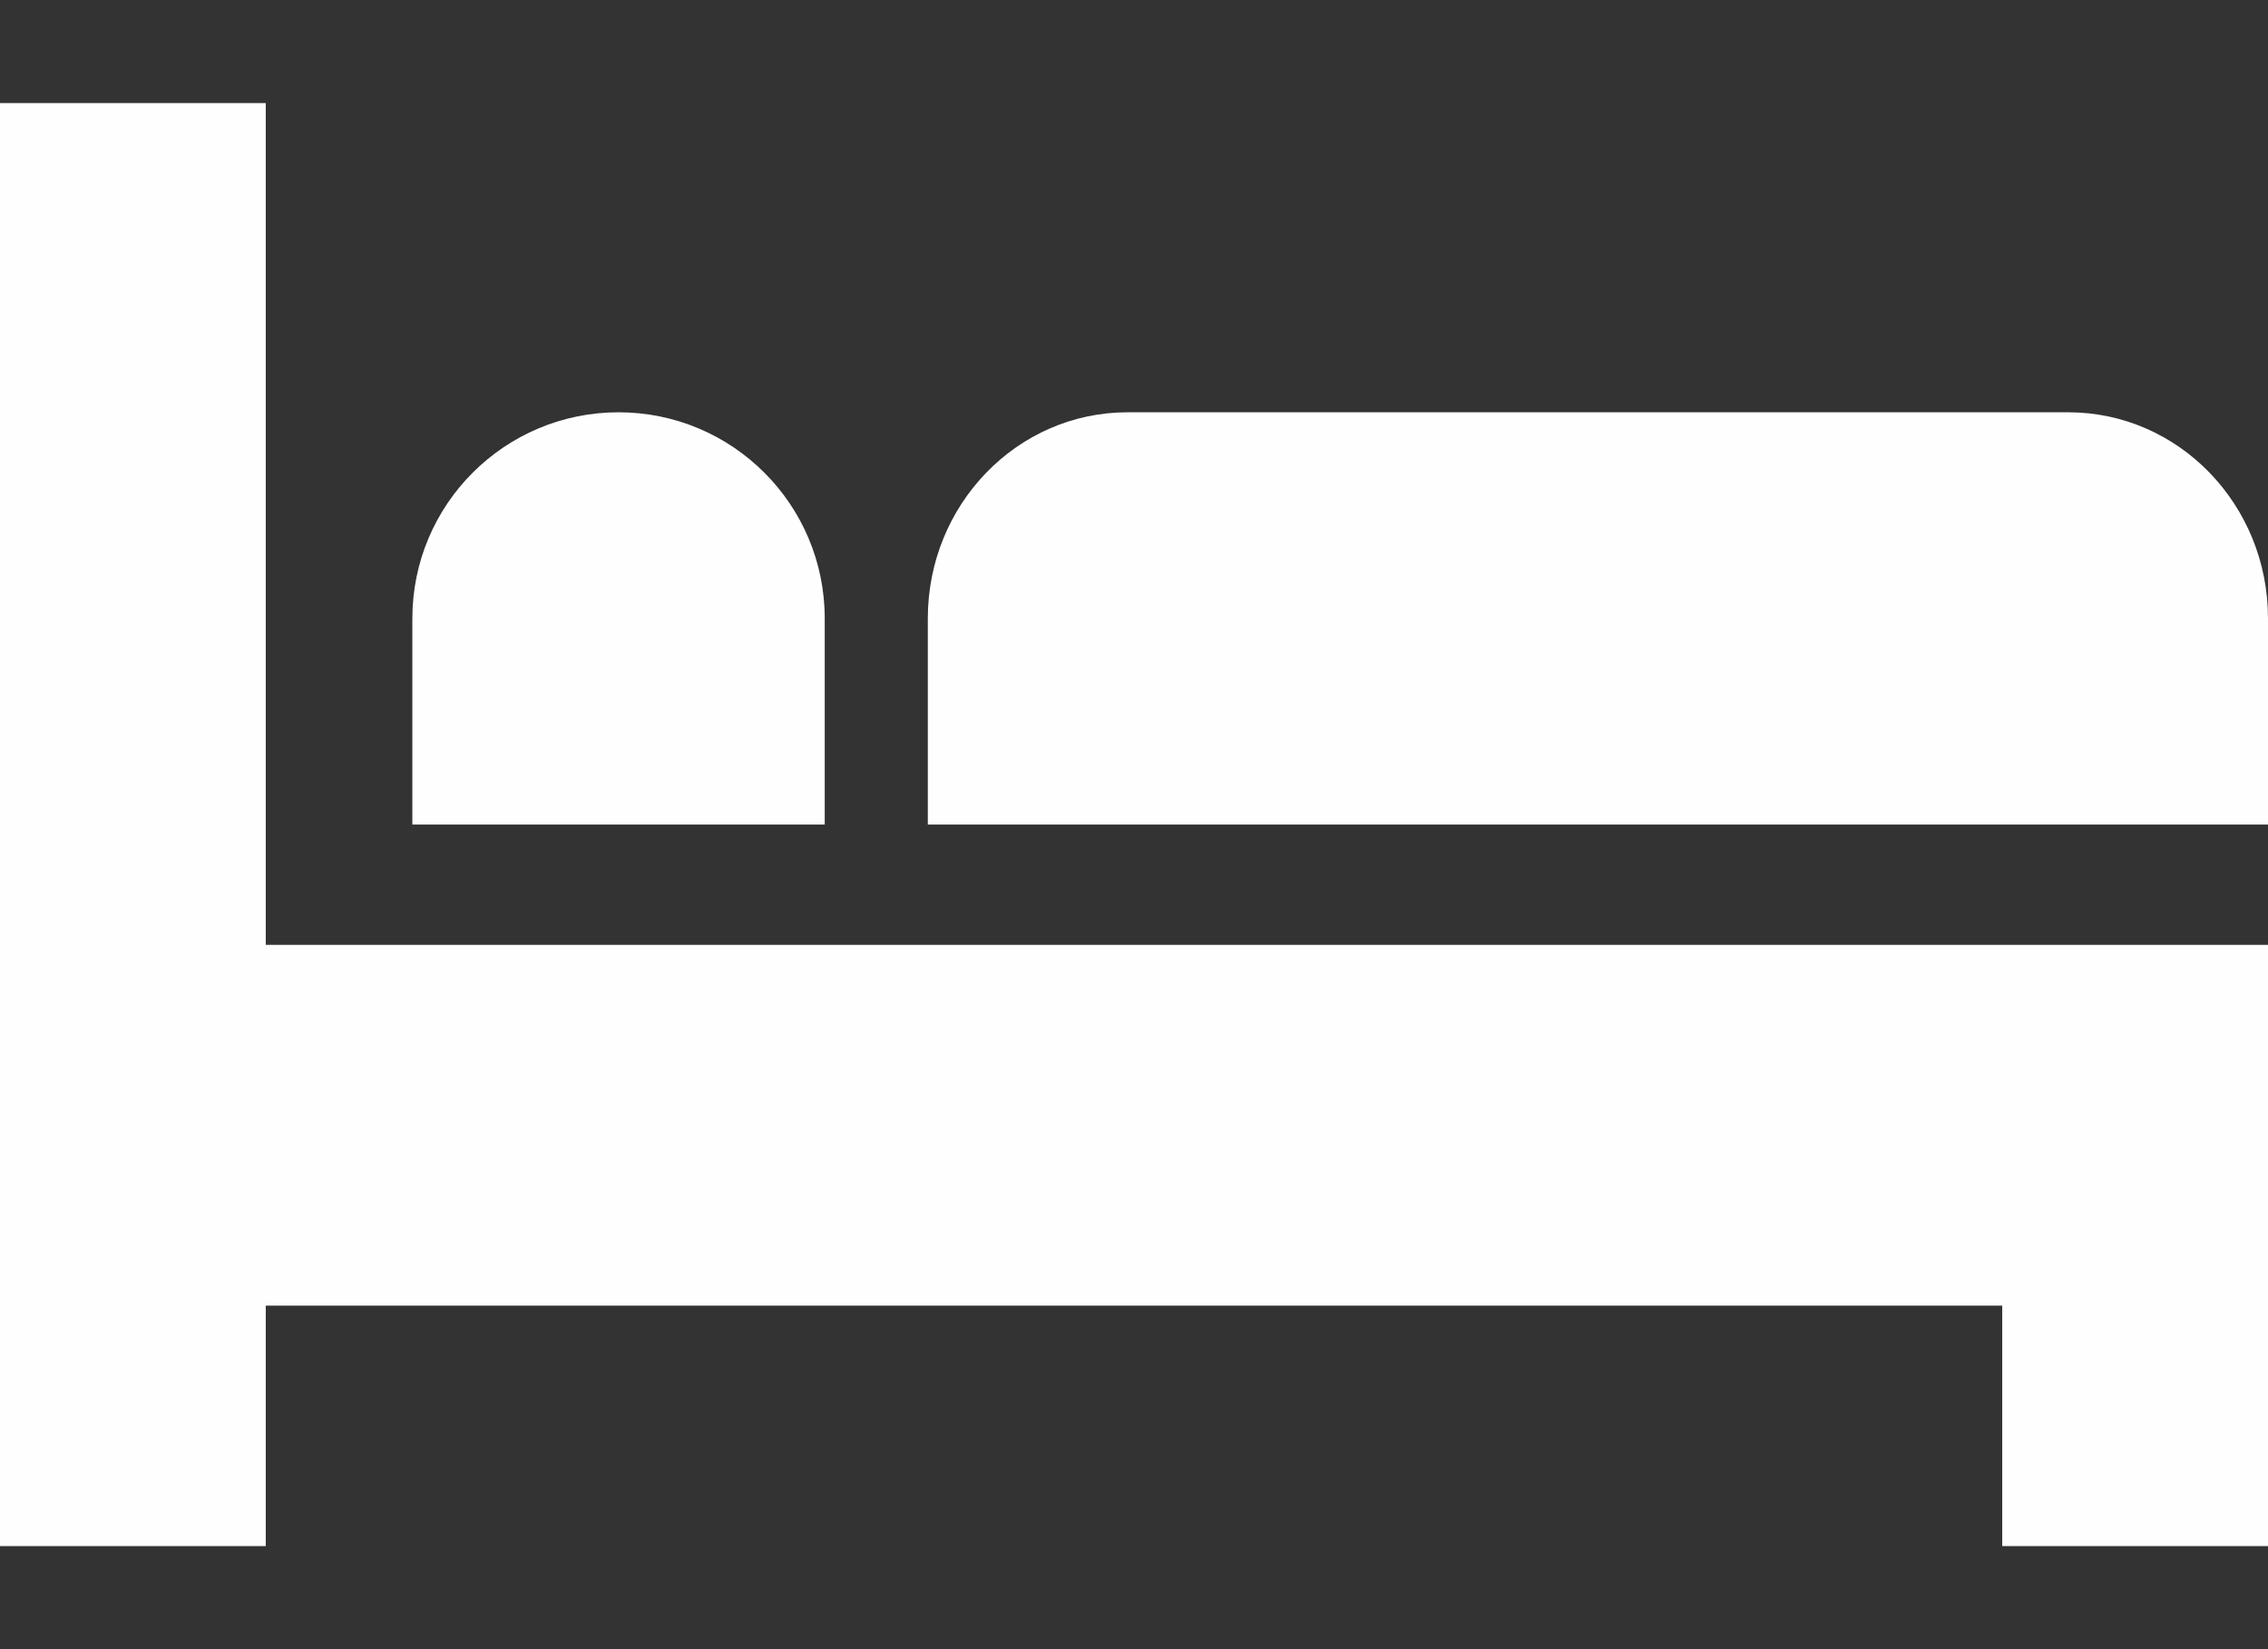
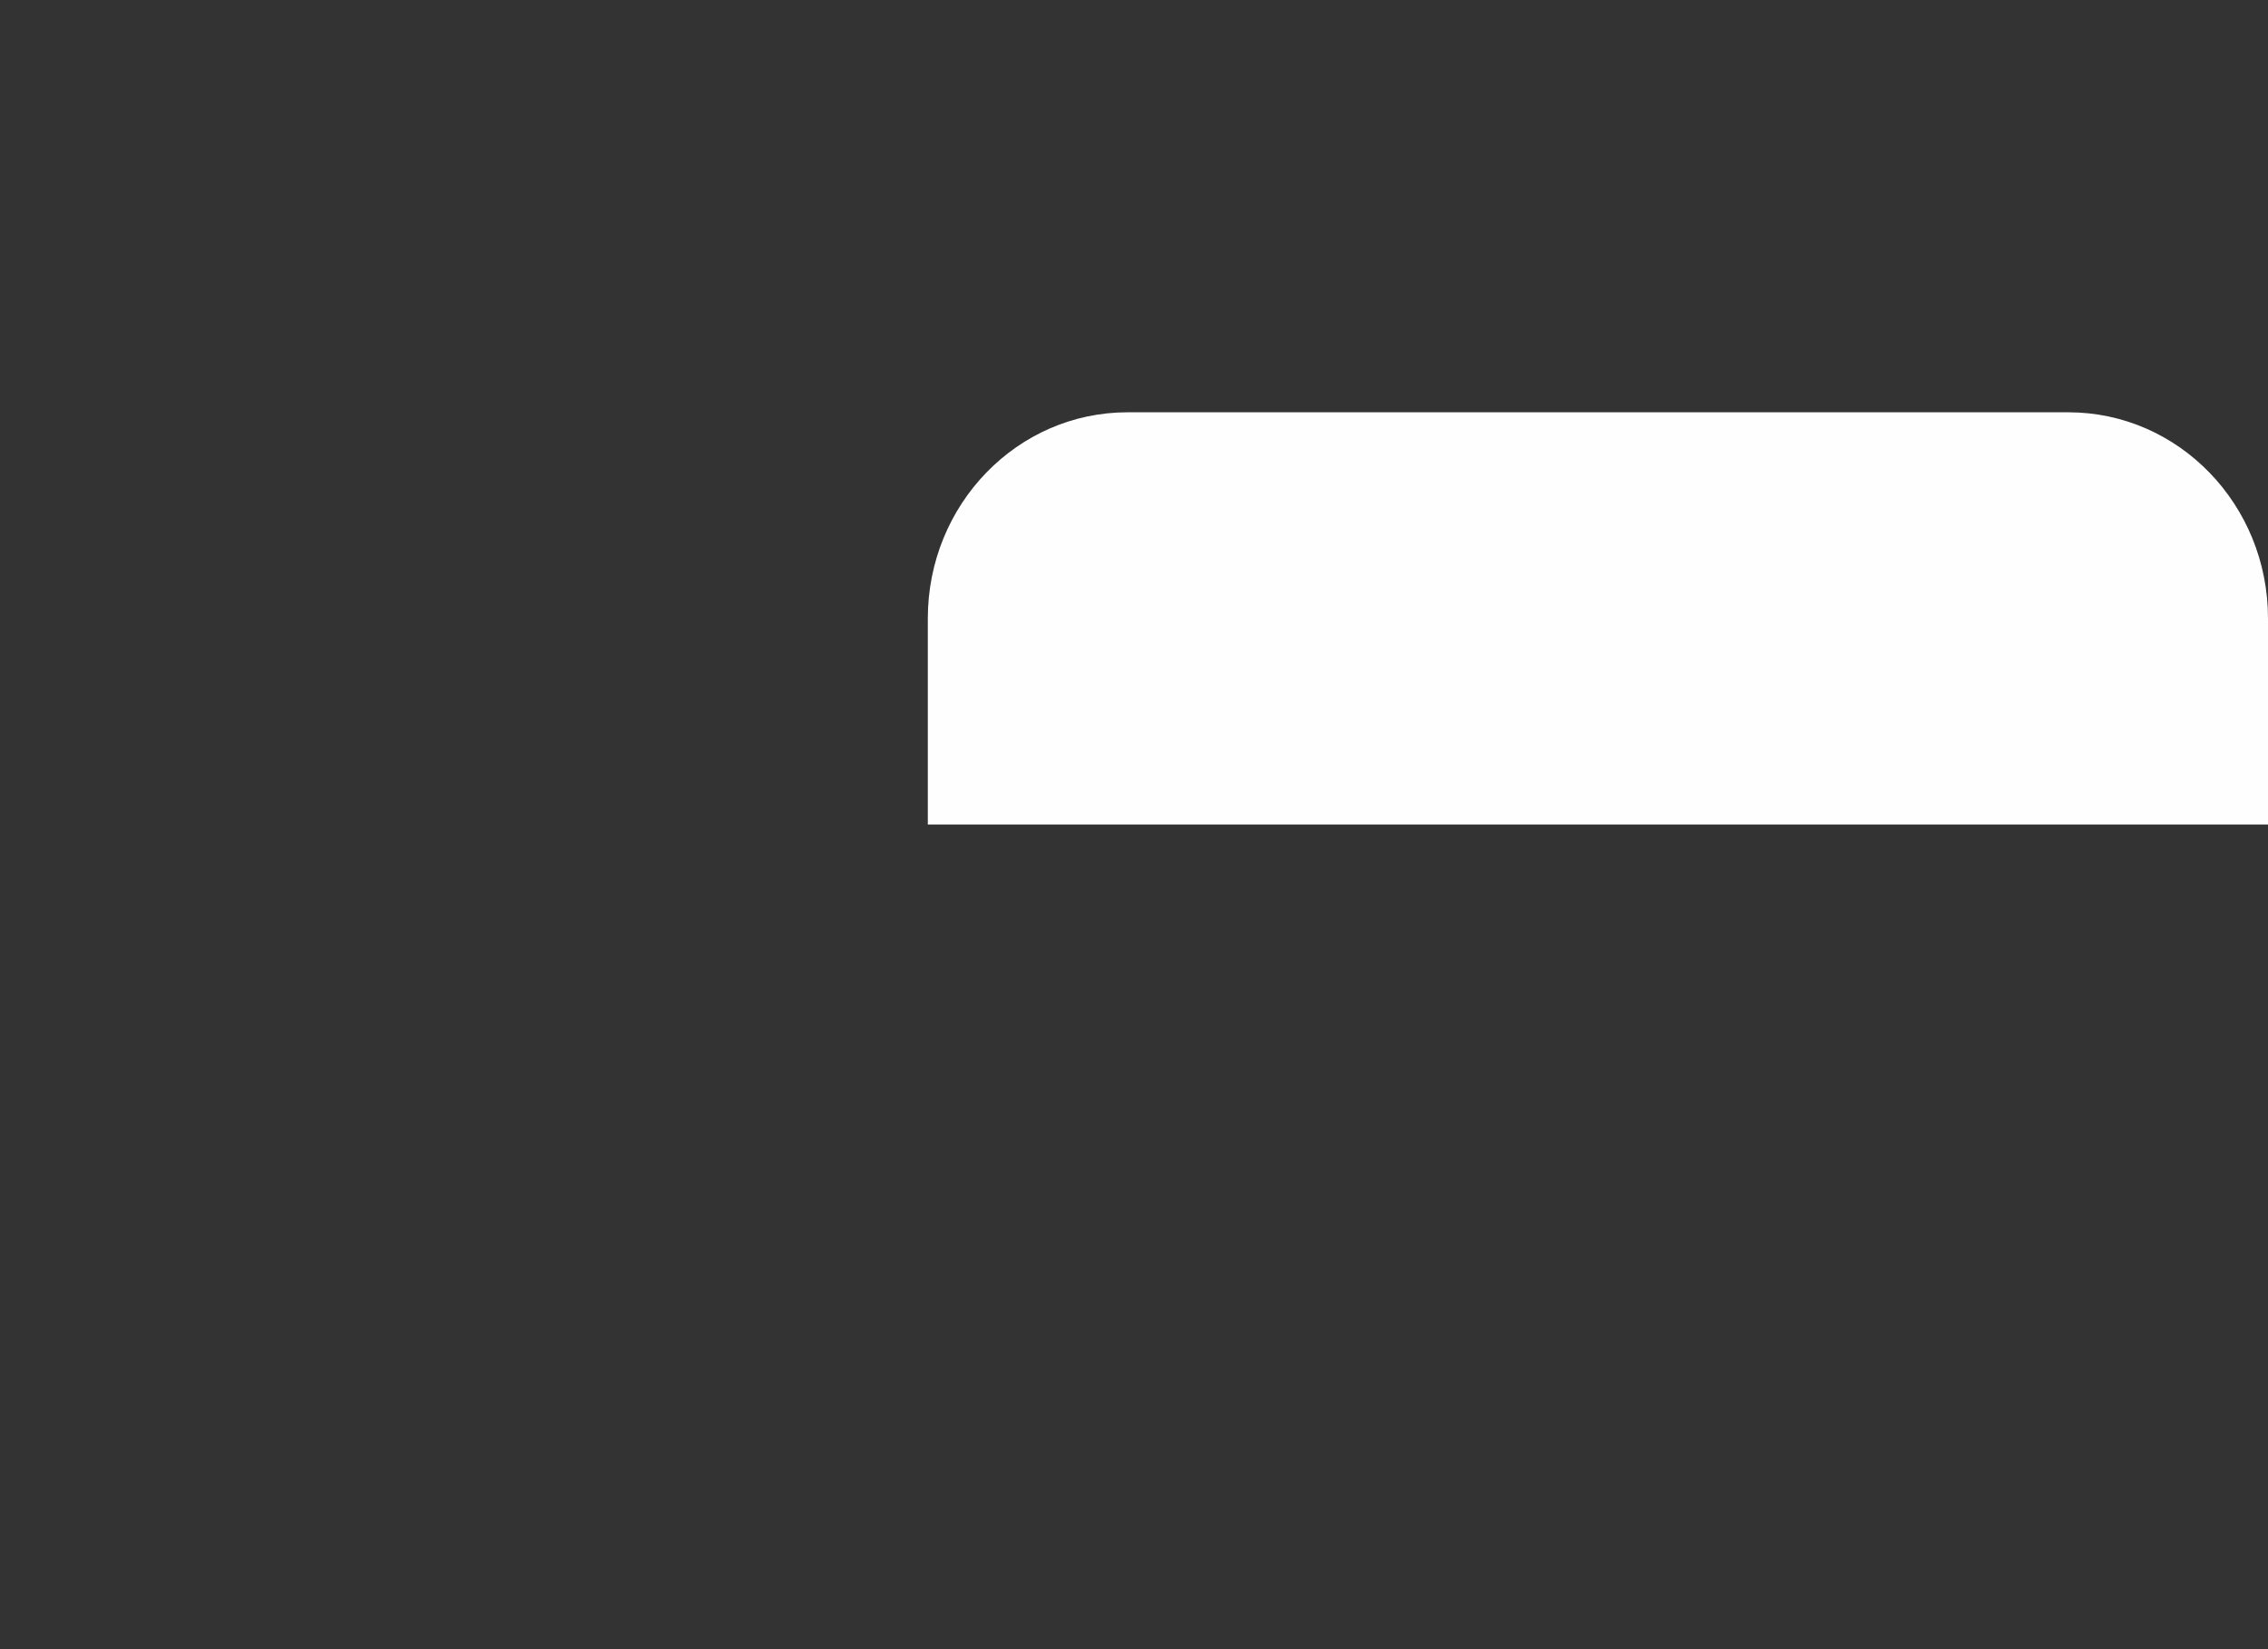
<svg xmlns="http://www.w3.org/2000/svg" width="22px" height="16px" viewBox="0 0 22 16" version="1.1">
  <rect x="0" y="0" width="22" height="16" fill="#333333" stroke="none" />
  <title>bed</title>
  <g id="Desktop" stroke="none" stroke-width="1" fill="none" fill-rule="evenodd">
    <g id="uk_map_full" transform="translate(-1324, -736)" fill="#FFFEFF" fill-rule="nonzero">
      <g id="::-using-the-map" transform="translate(1258, 343)">
        <g id="::-content" transform="translate(62, 98)">
          <g id="::-listing" transform="translate(1, 288.238)">
            <g id="bed" transform="translate(3, 7.762)">
-               <polygon id="Path" points="2.578 8.167 2.578 0 0 0 0 14 2.578 14 2.578 11.667 19.422 11.667 19.422 14 22 14 22 11.667 22 8.167" />
-               <path d="M6,3 C4.895,3 4,3.895 4,5 L4,7 L8,7 L8,5 C8,3.895 7.105,3 6,3 Z" id="Path" />
              <path d="M20.063,3 L10.937,3 C9.867,3 9,3.895 9,5 L9,7 L22,7 L22,5 C22,3.895 21.133,3 20.063,3 Z" id="Path" />
            </g>
          </g>
        </g>
      </g>
    </g>
  </g>
</svg>